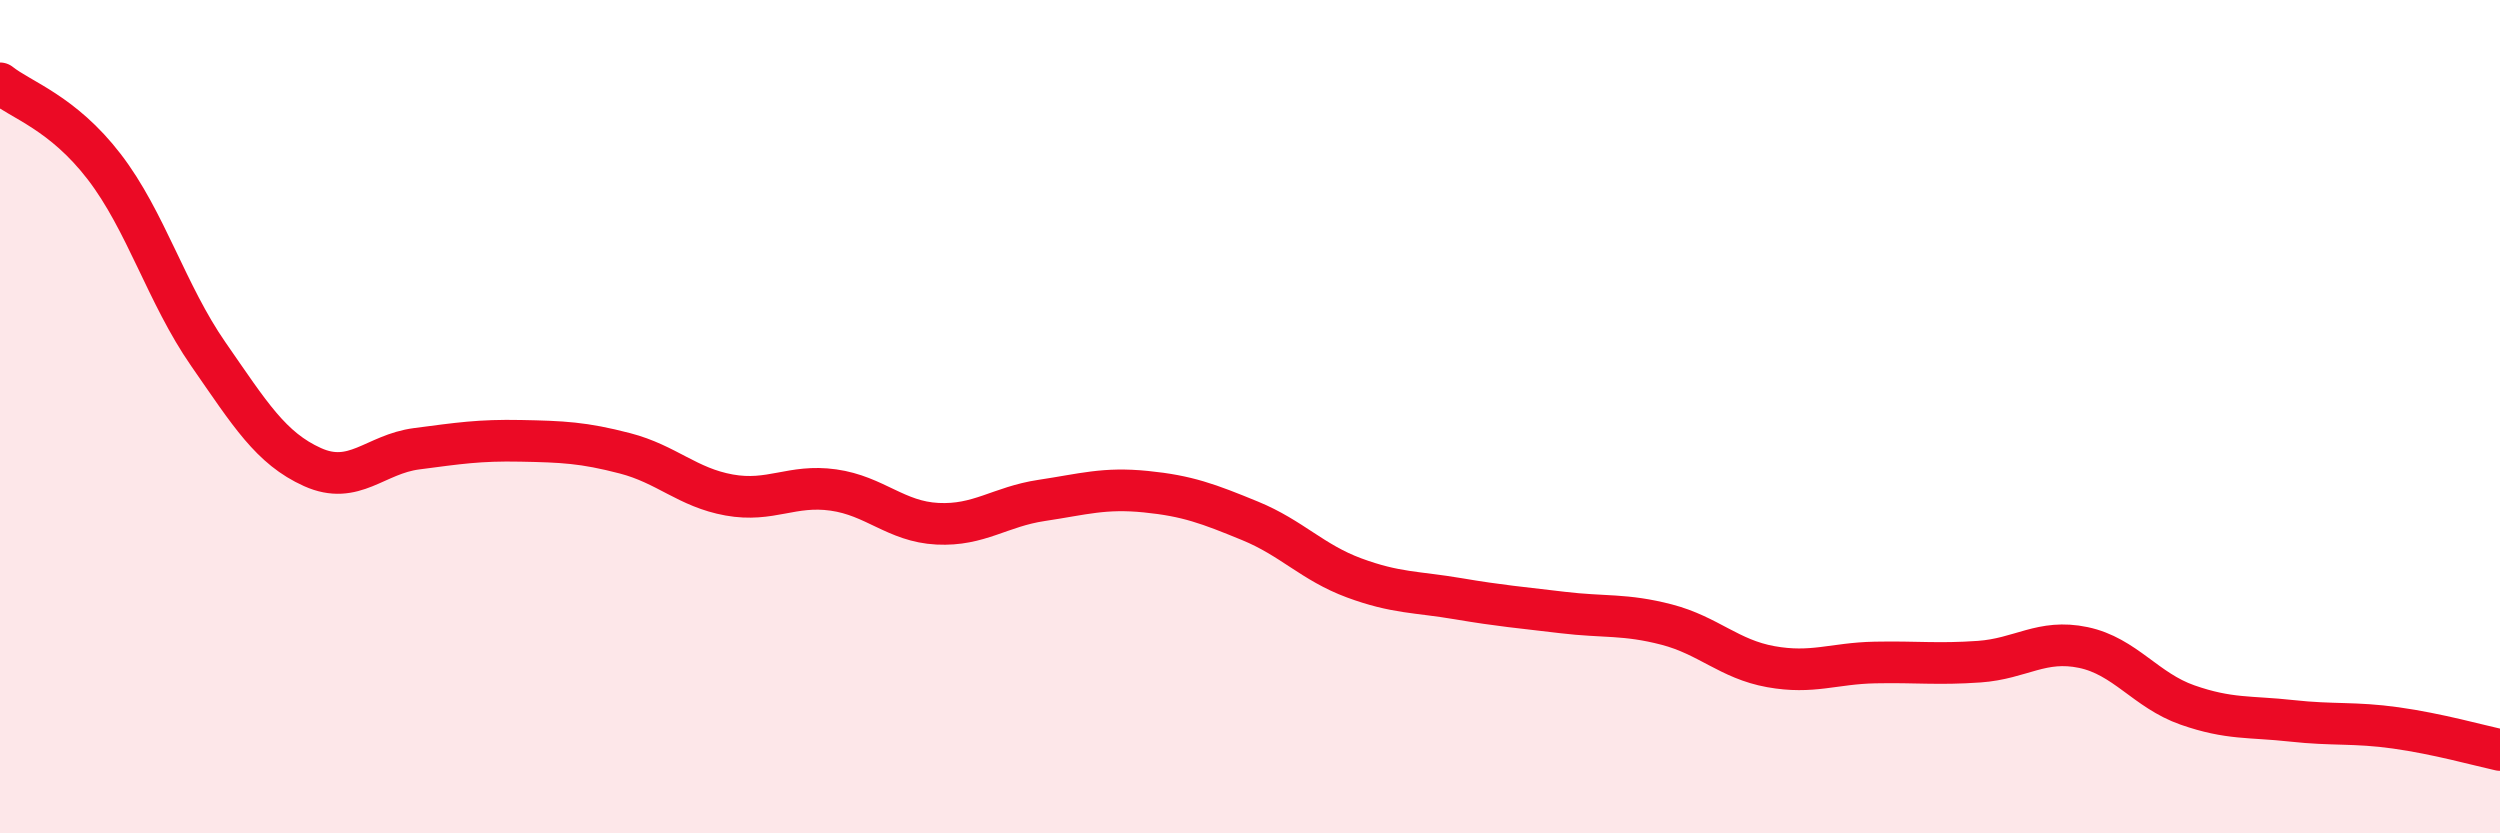
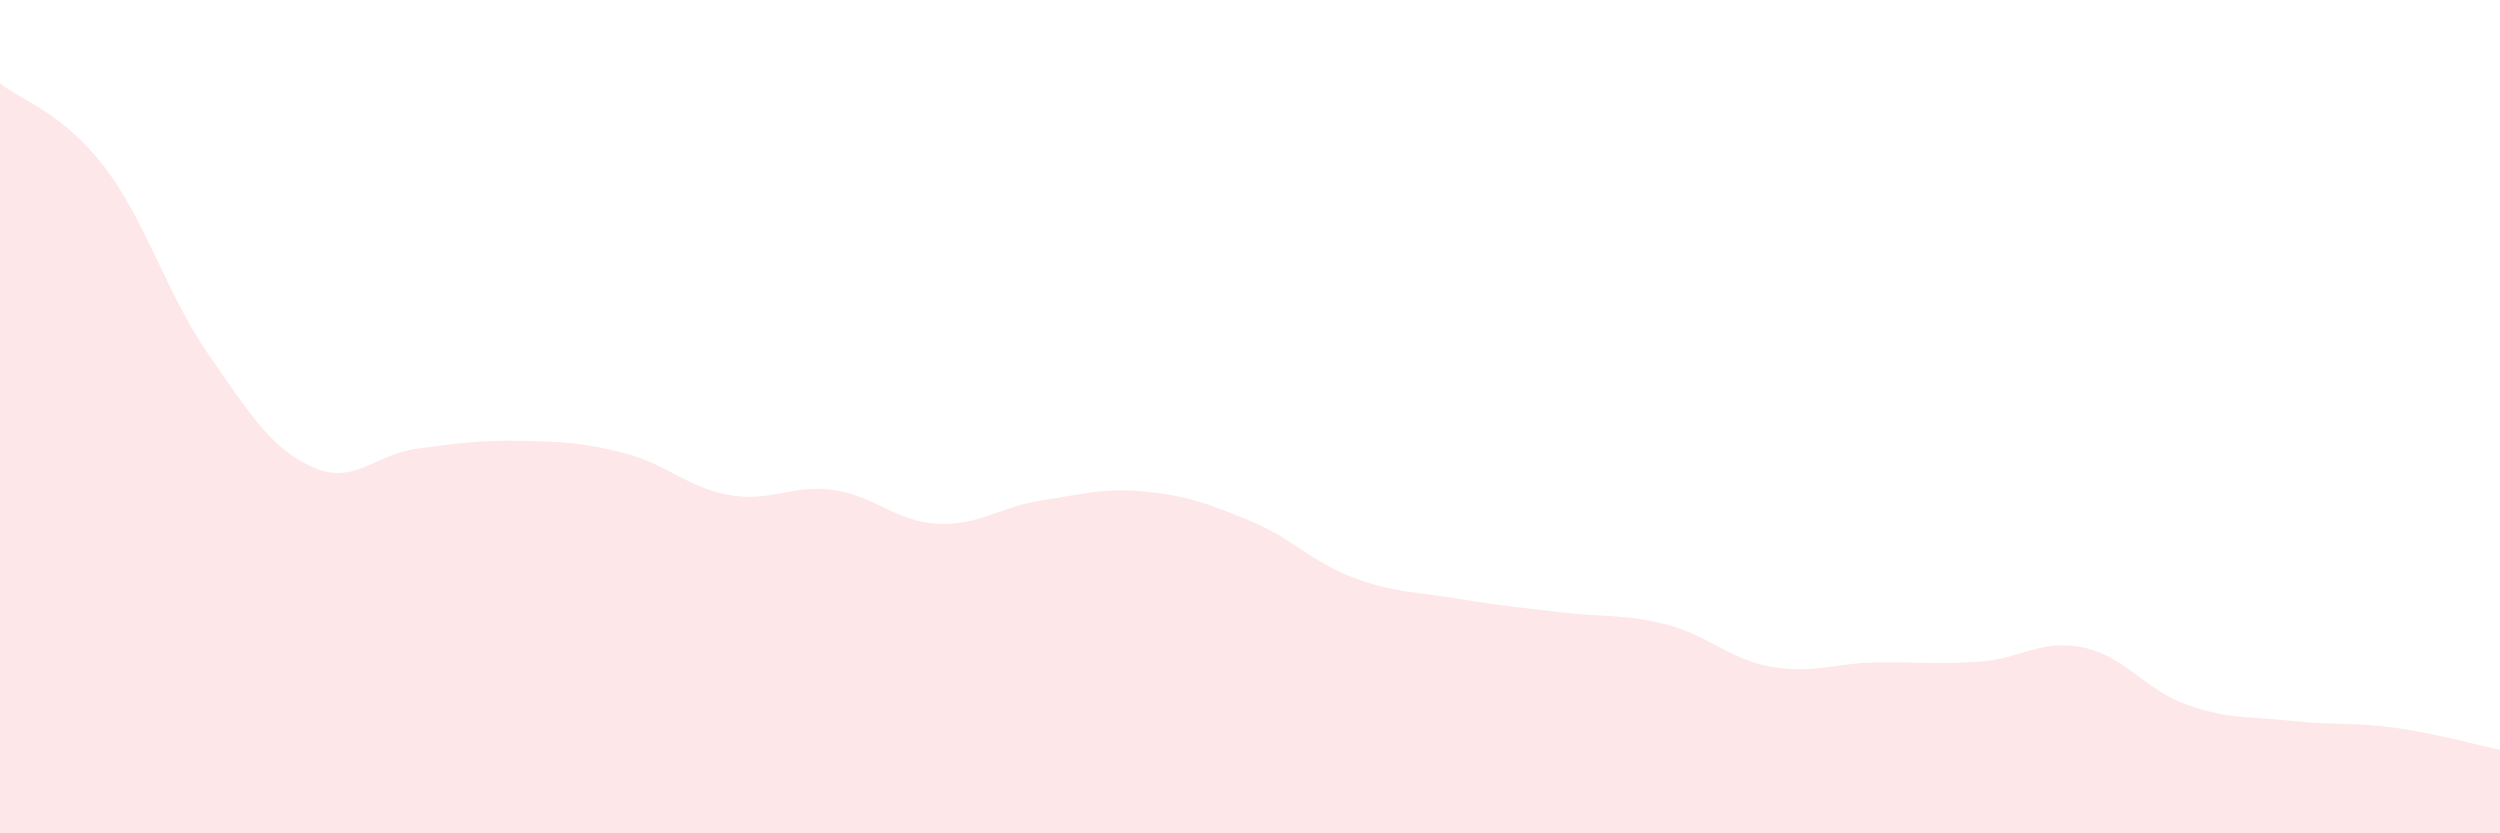
<svg xmlns="http://www.w3.org/2000/svg" width="60" height="20" viewBox="0 0 60 20">
  <path d="M 0,2 C 0.5,2.4 1.5,2.7 2.5,4 C 3.5,5.3 4,7.06 5,8.5 C 6,9.94 6.5,10.76 7.5,11.21 C 8.5,11.66 9,10.9 10,10.77 C 11,10.64 11.5,10.56 12.5,10.58 C 13.5,10.6 14,10.62 15,10.88 C 16,11.14 16.5,11.7 17.5,11.88 C 18.5,12.06 19,11.62 20,11.76 C 21,11.9 21.5,12.52 22.5,12.57 C 23.5,12.62 24,12.16 25,12.01 C 26,11.86 26.5,11.7 27.5,11.8 C 28.5,11.9 29,12.09 30,12.5 C 31,12.91 31.5,13.5 32.5,13.87 C 33.5,14.24 34,14.2 35,14.37 C 36,14.54 36.5,14.58 37.5,14.7 C 38.5,14.82 39,14.73 40,14.99 C 41,15.25 41.5,15.82 42.5,16 C 43.5,16.18 44,15.92 45,15.9 C 46,15.88 46.5,15.95 47.5,15.88 C 48.5,15.81 49,15.33 50,15.54 C 51,15.75 51.5,16.57 52.5,16.92 C 53.5,17.27 54,17.19 55,17.3 C 56,17.41 56.5,17.33 57.5,17.47 C 58.5,17.61 59.5,17.89 60,18L60 20L0 20Z" fill="#EB0A25" opacity="0.1" stroke-linecap="round" stroke-linejoin="round" />
-   <path d="M 0,2 C 0.5,2.4 1.5,2.7 2.5,4 C 3.5,5.3 4,7.06 5,8.5 C 6,9.94 6.5,10.76 7.5,11.21 C 8.5,11.66 9,10.9 10,10.77 C 11,10.64 11.5,10.56 12.5,10.58 C 13.5,10.6 14,10.62 15,10.88 C 16,11.14 16.5,11.7 17.5,11.88 C 18.5,12.06 19,11.62 20,11.76 C 21,11.9 21.5,12.52 22.5,12.57 C 23.5,12.62 24,12.16 25,12.01 C 26,11.86 26.5,11.7 27.5,11.8 C 28.5,11.9 29,12.09 30,12.5 C 31,12.91 31.5,13.5 32.5,13.87 C 33.5,14.24 34,14.2 35,14.37 C 36,14.54 36.5,14.58 37.5,14.7 C 38.5,14.82 39,14.73 40,14.99 C 41,15.25 41.5,15.82 42.5,16 C 43.5,16.18 44,15.92 45,15.9 C 46,15.88 46.5,15.95 47.5,15.88 C 48.5,15.81 49,15.33 50,15.54 C 51,15.75 51.5,16.57 52.5,16.92 C 53.5,17.27 54,17.19 55,17.3 C 56,17.41 56.5,17.33 57.5,17.47 C 58.5,17.61 59.5,17.89 60,18" stroke="#EB0A25" stroke-width="1" fill="none" stroke-linecap="round" stroke-linejoin="round" />
</svg>